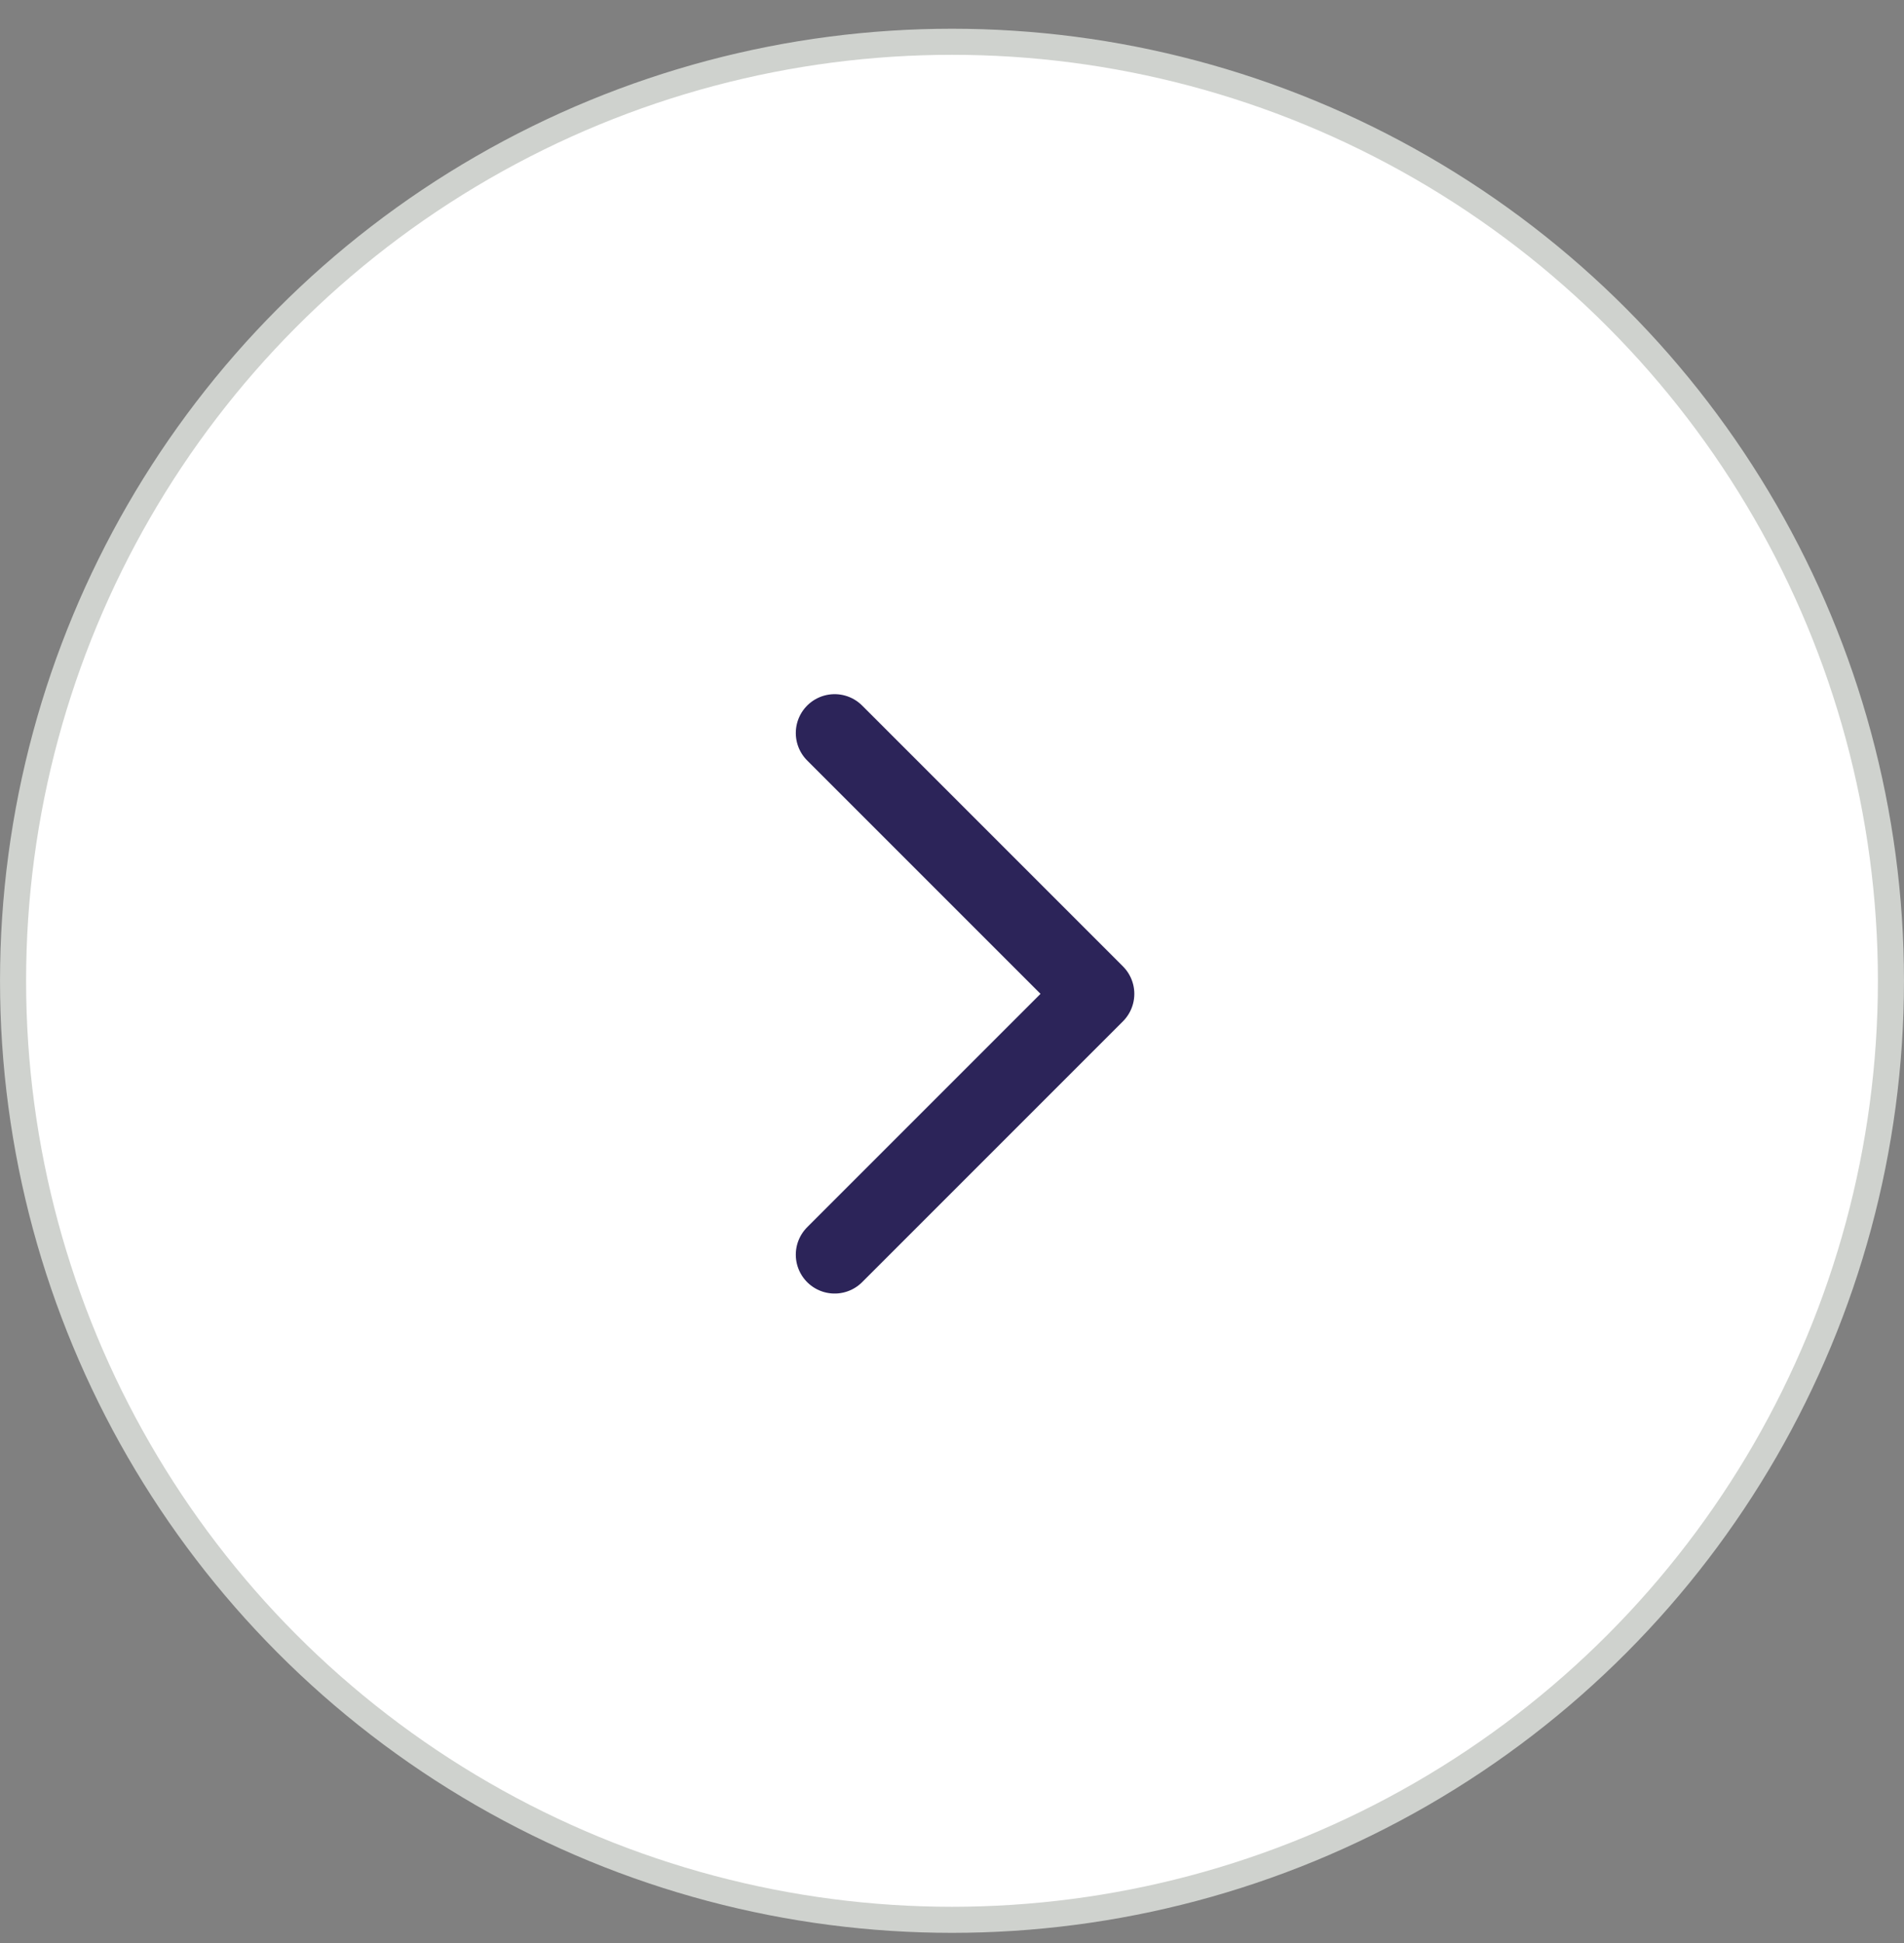
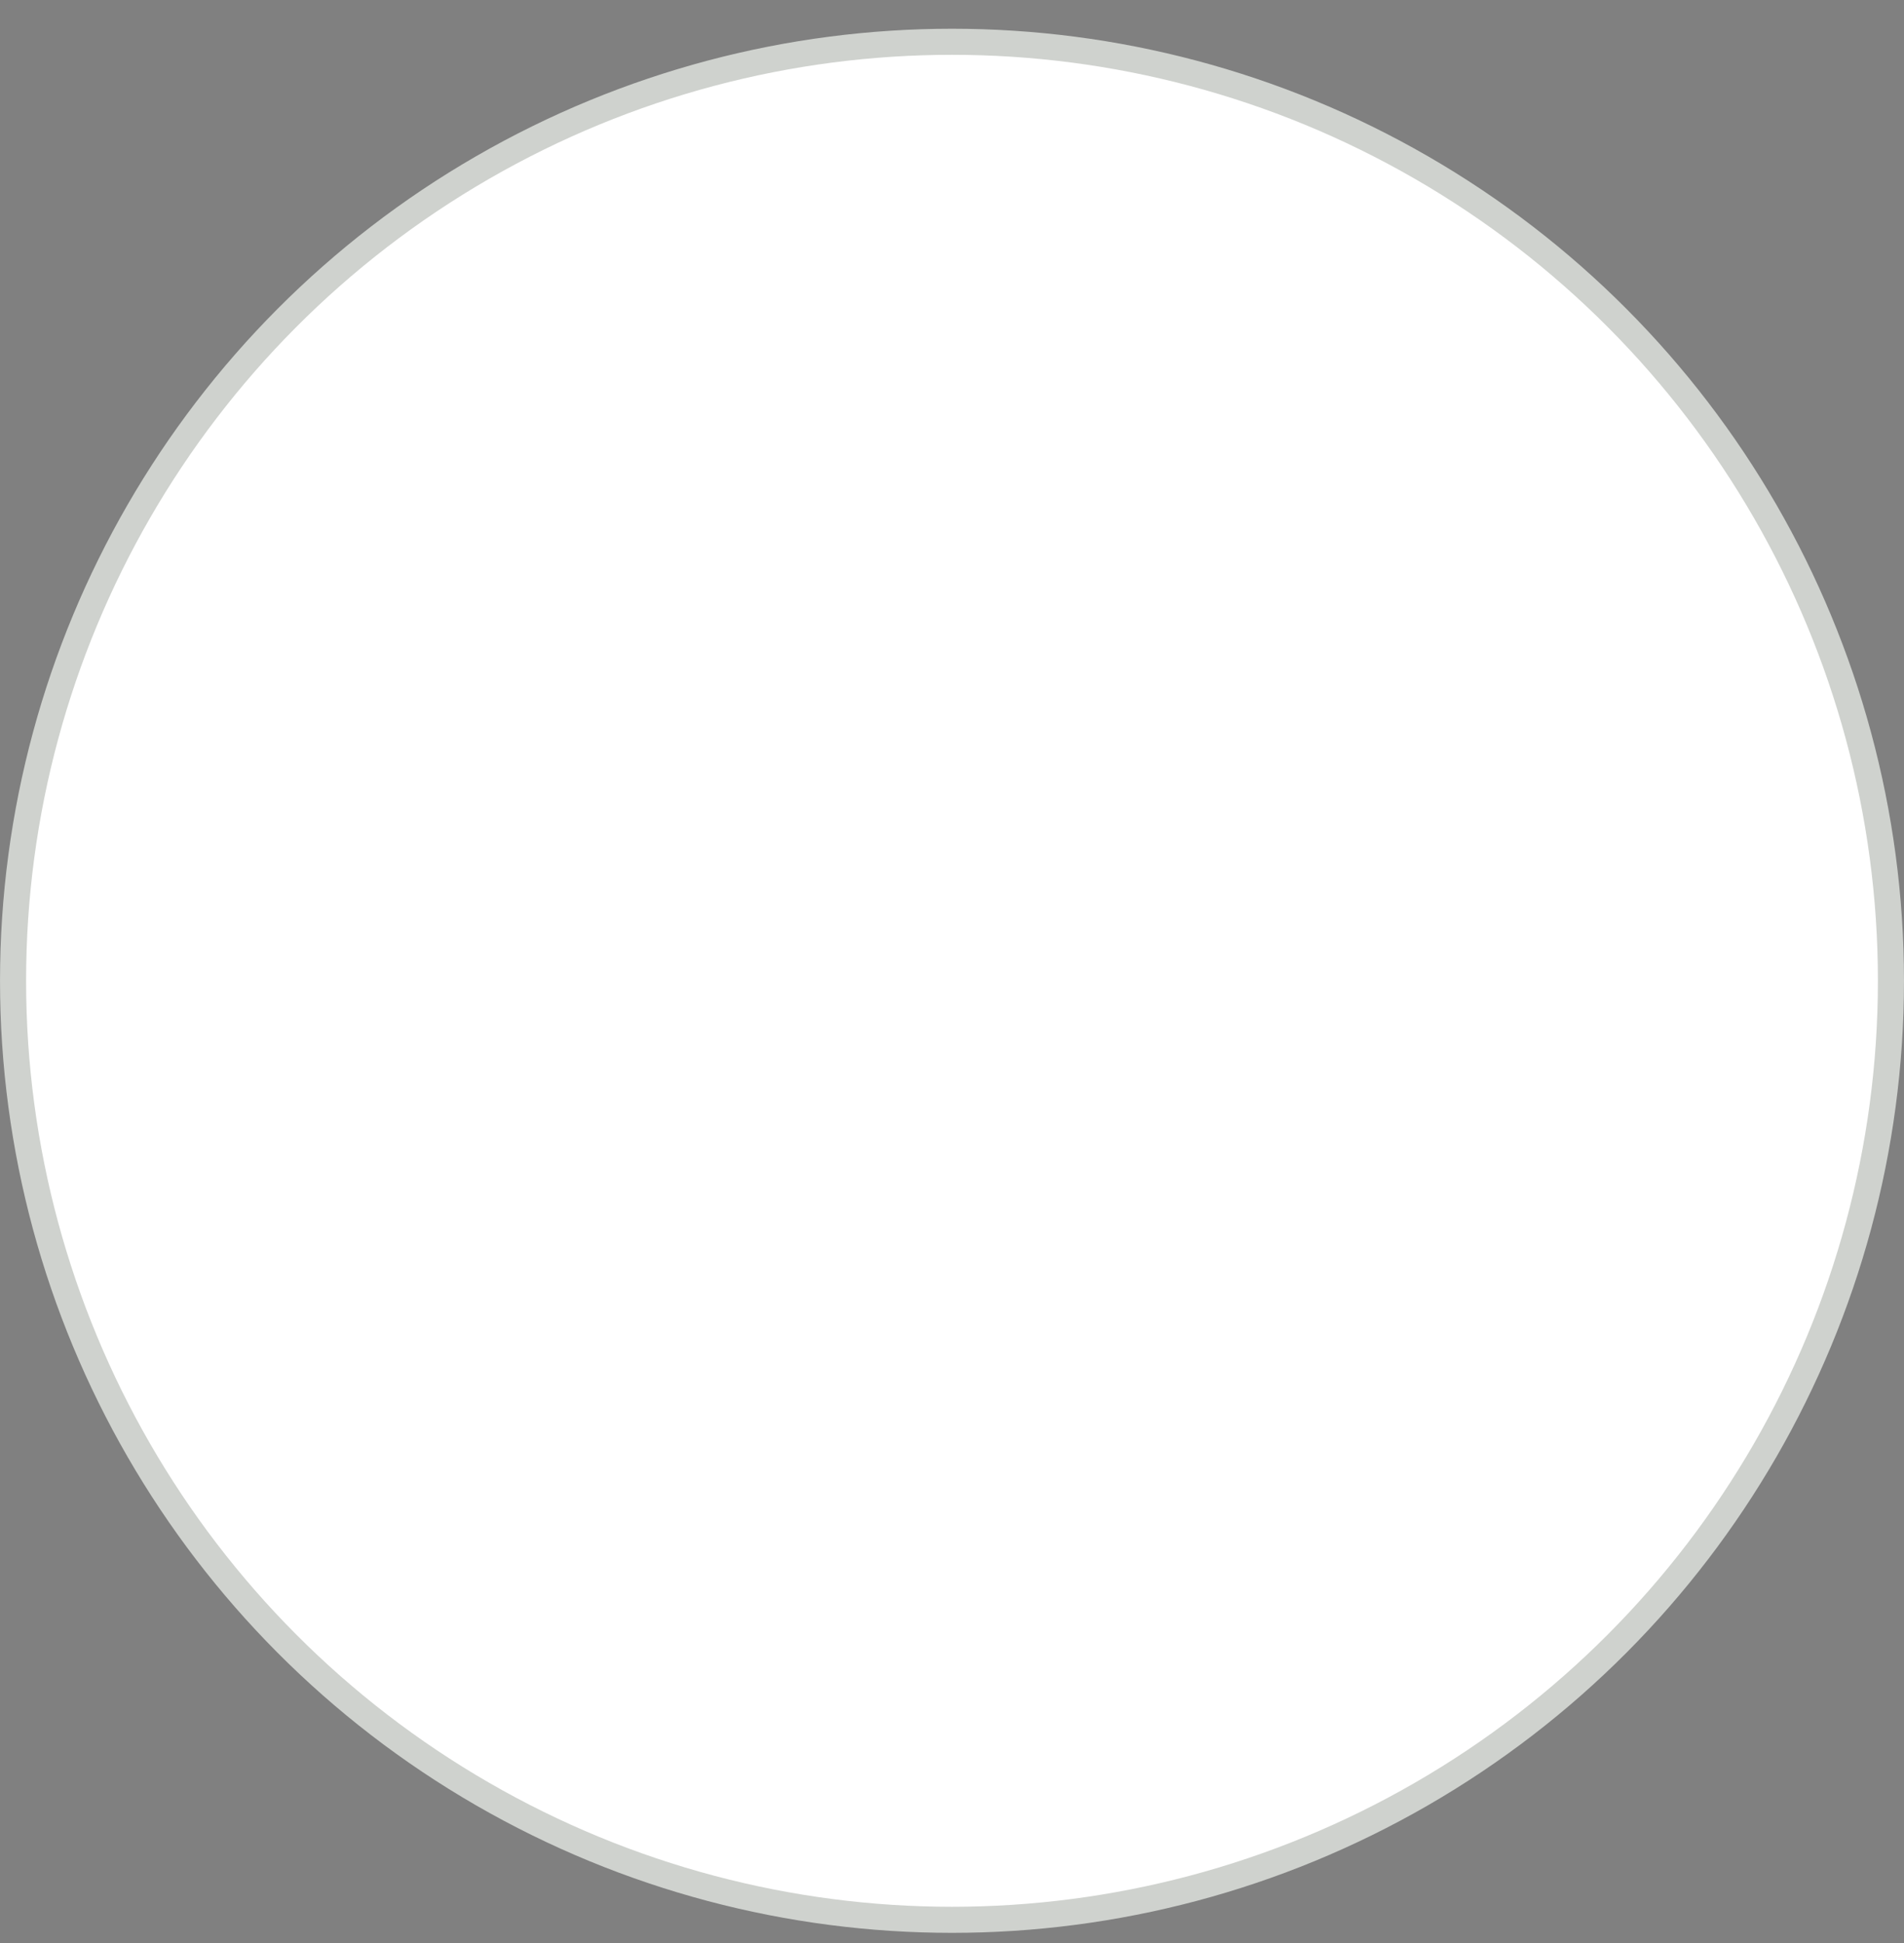
<svg xmlns="http://www.w3.org/2000/svg" width="49" height="50" viewBox="0 0 49 50" fill="none">
  <rect x="0" y="0" width="49" height="50" fill="#808080" stroke="none" />
  <circle cx="24.5" cy="25.239" r="24.164" fill="white" stroke="#CFD2CE" stroke-width="0.671" />
-   <path d="M21.48 18.863L28.192 25.575L21.48 32.287" stroke="#2C2459" stroke-width="2" stroke-linecap="round" stroke-linejoin="round" />
</svg>